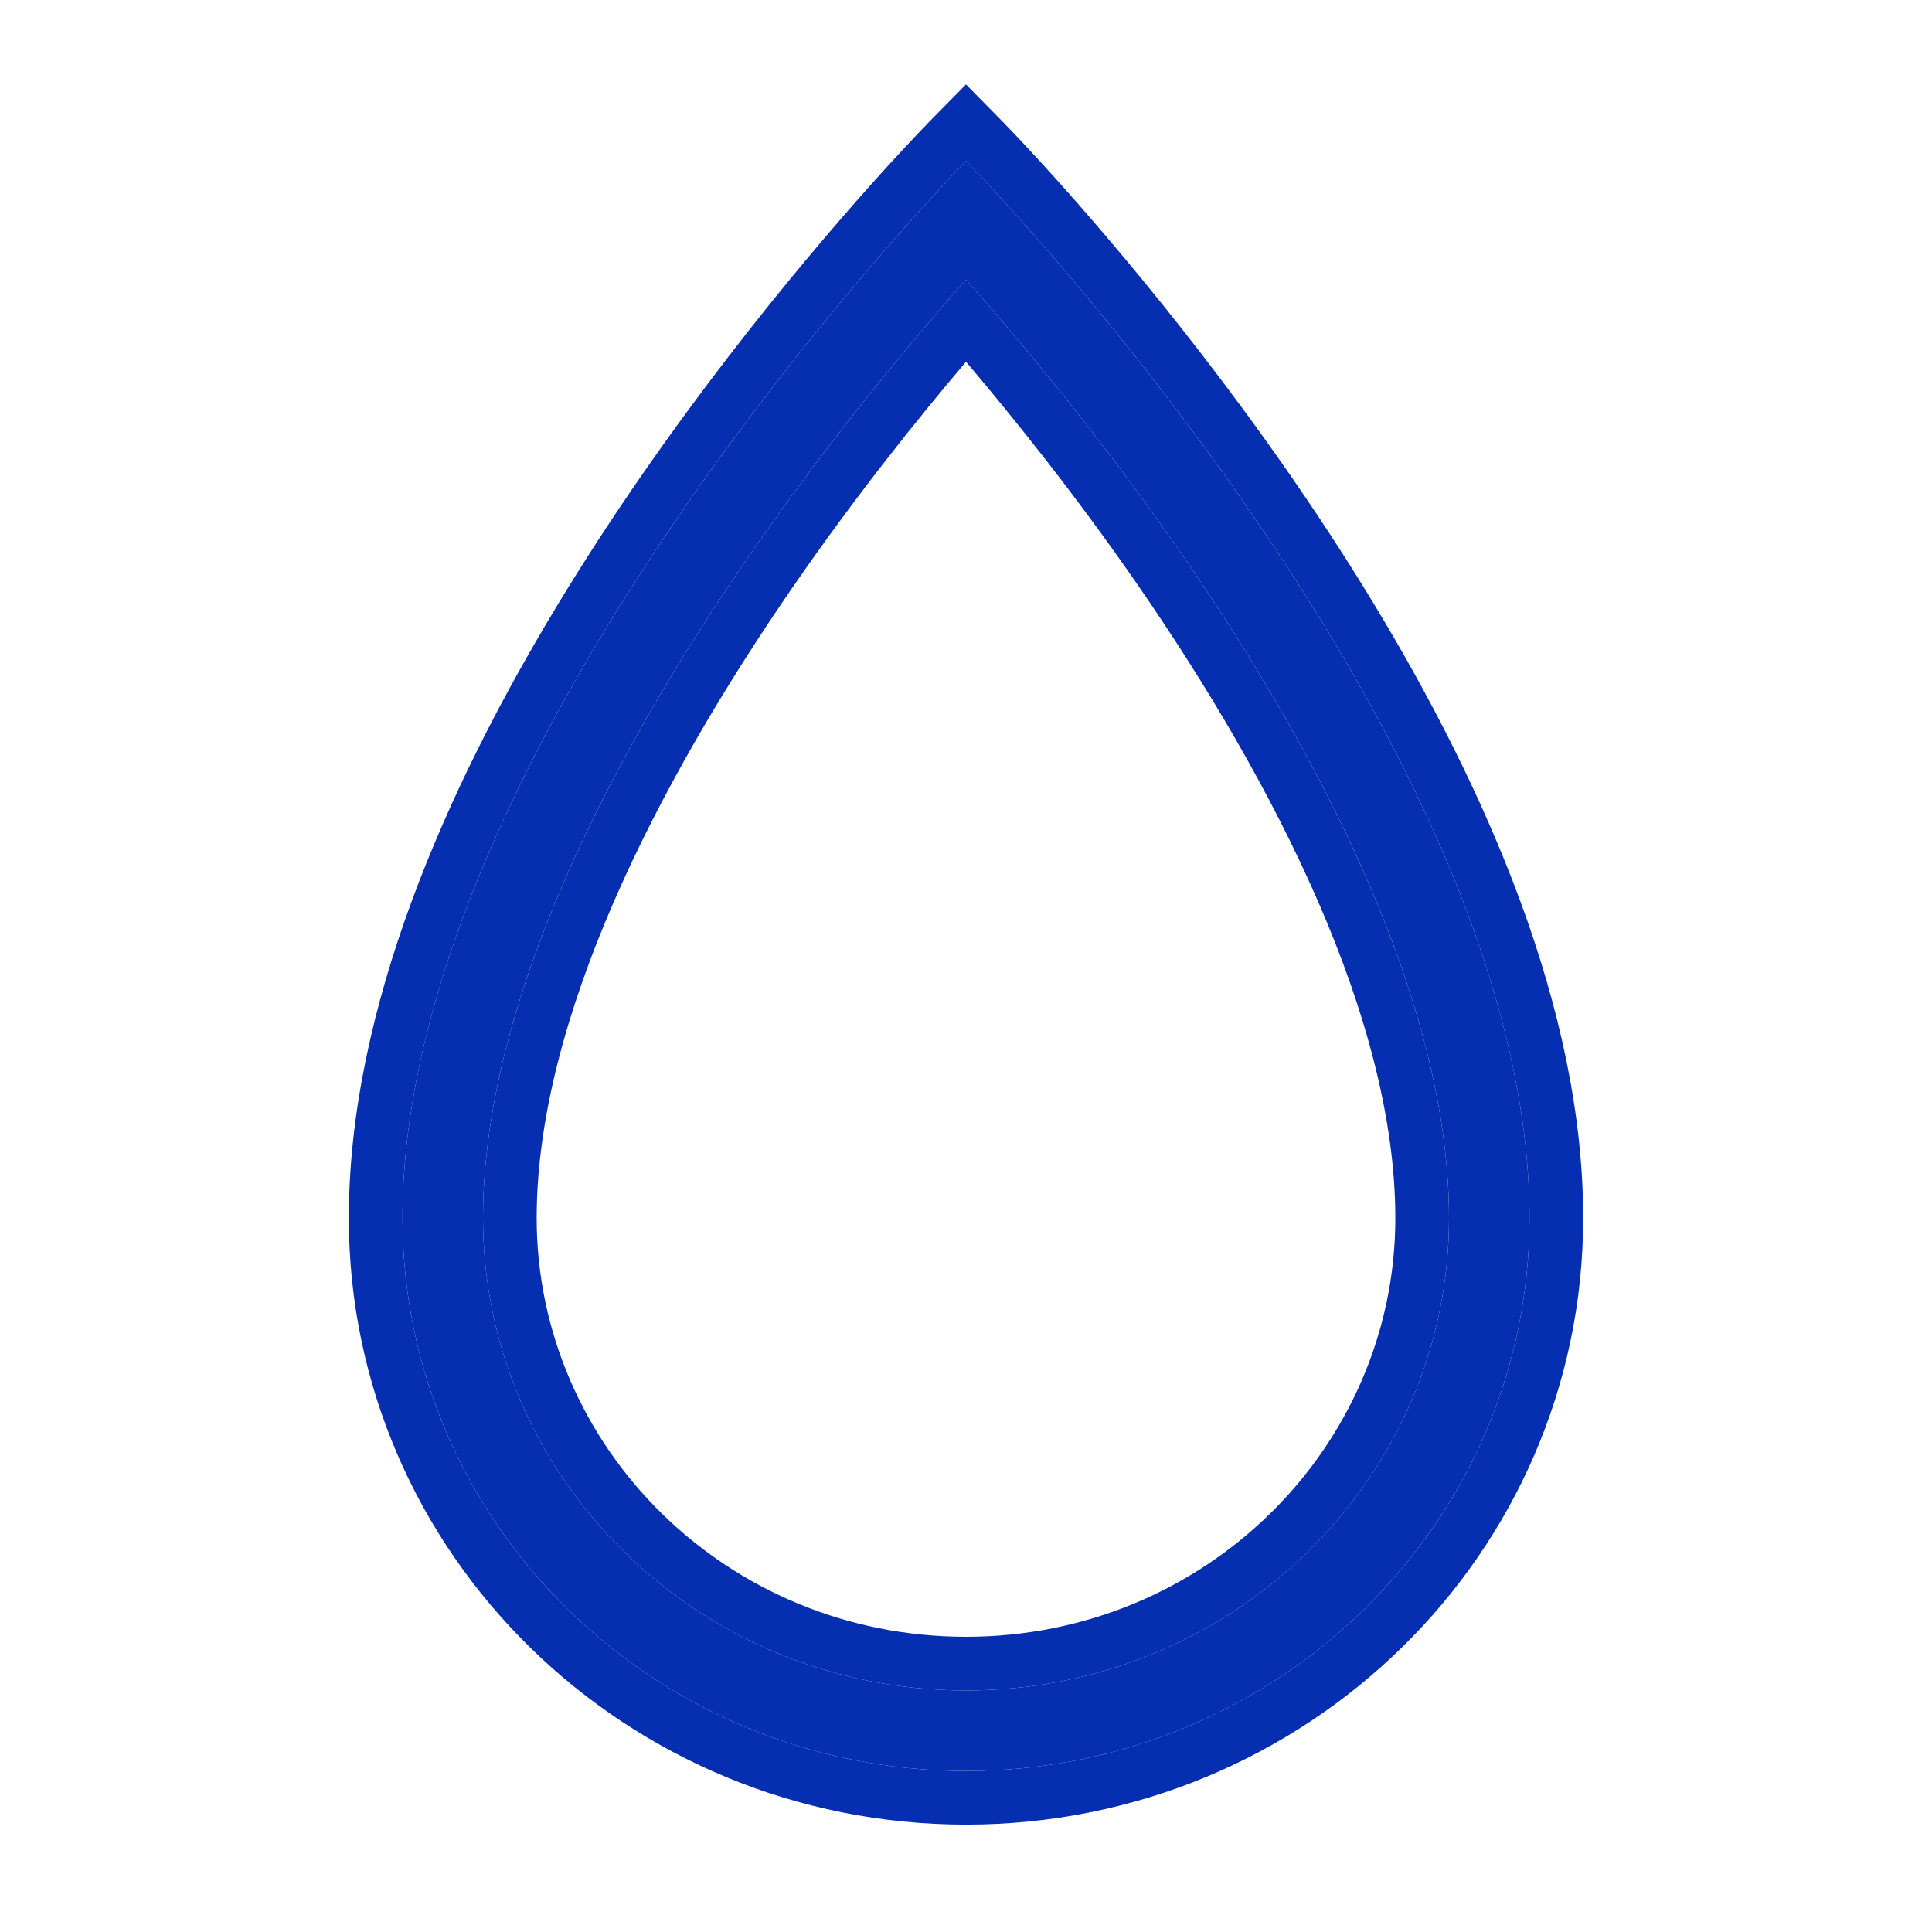
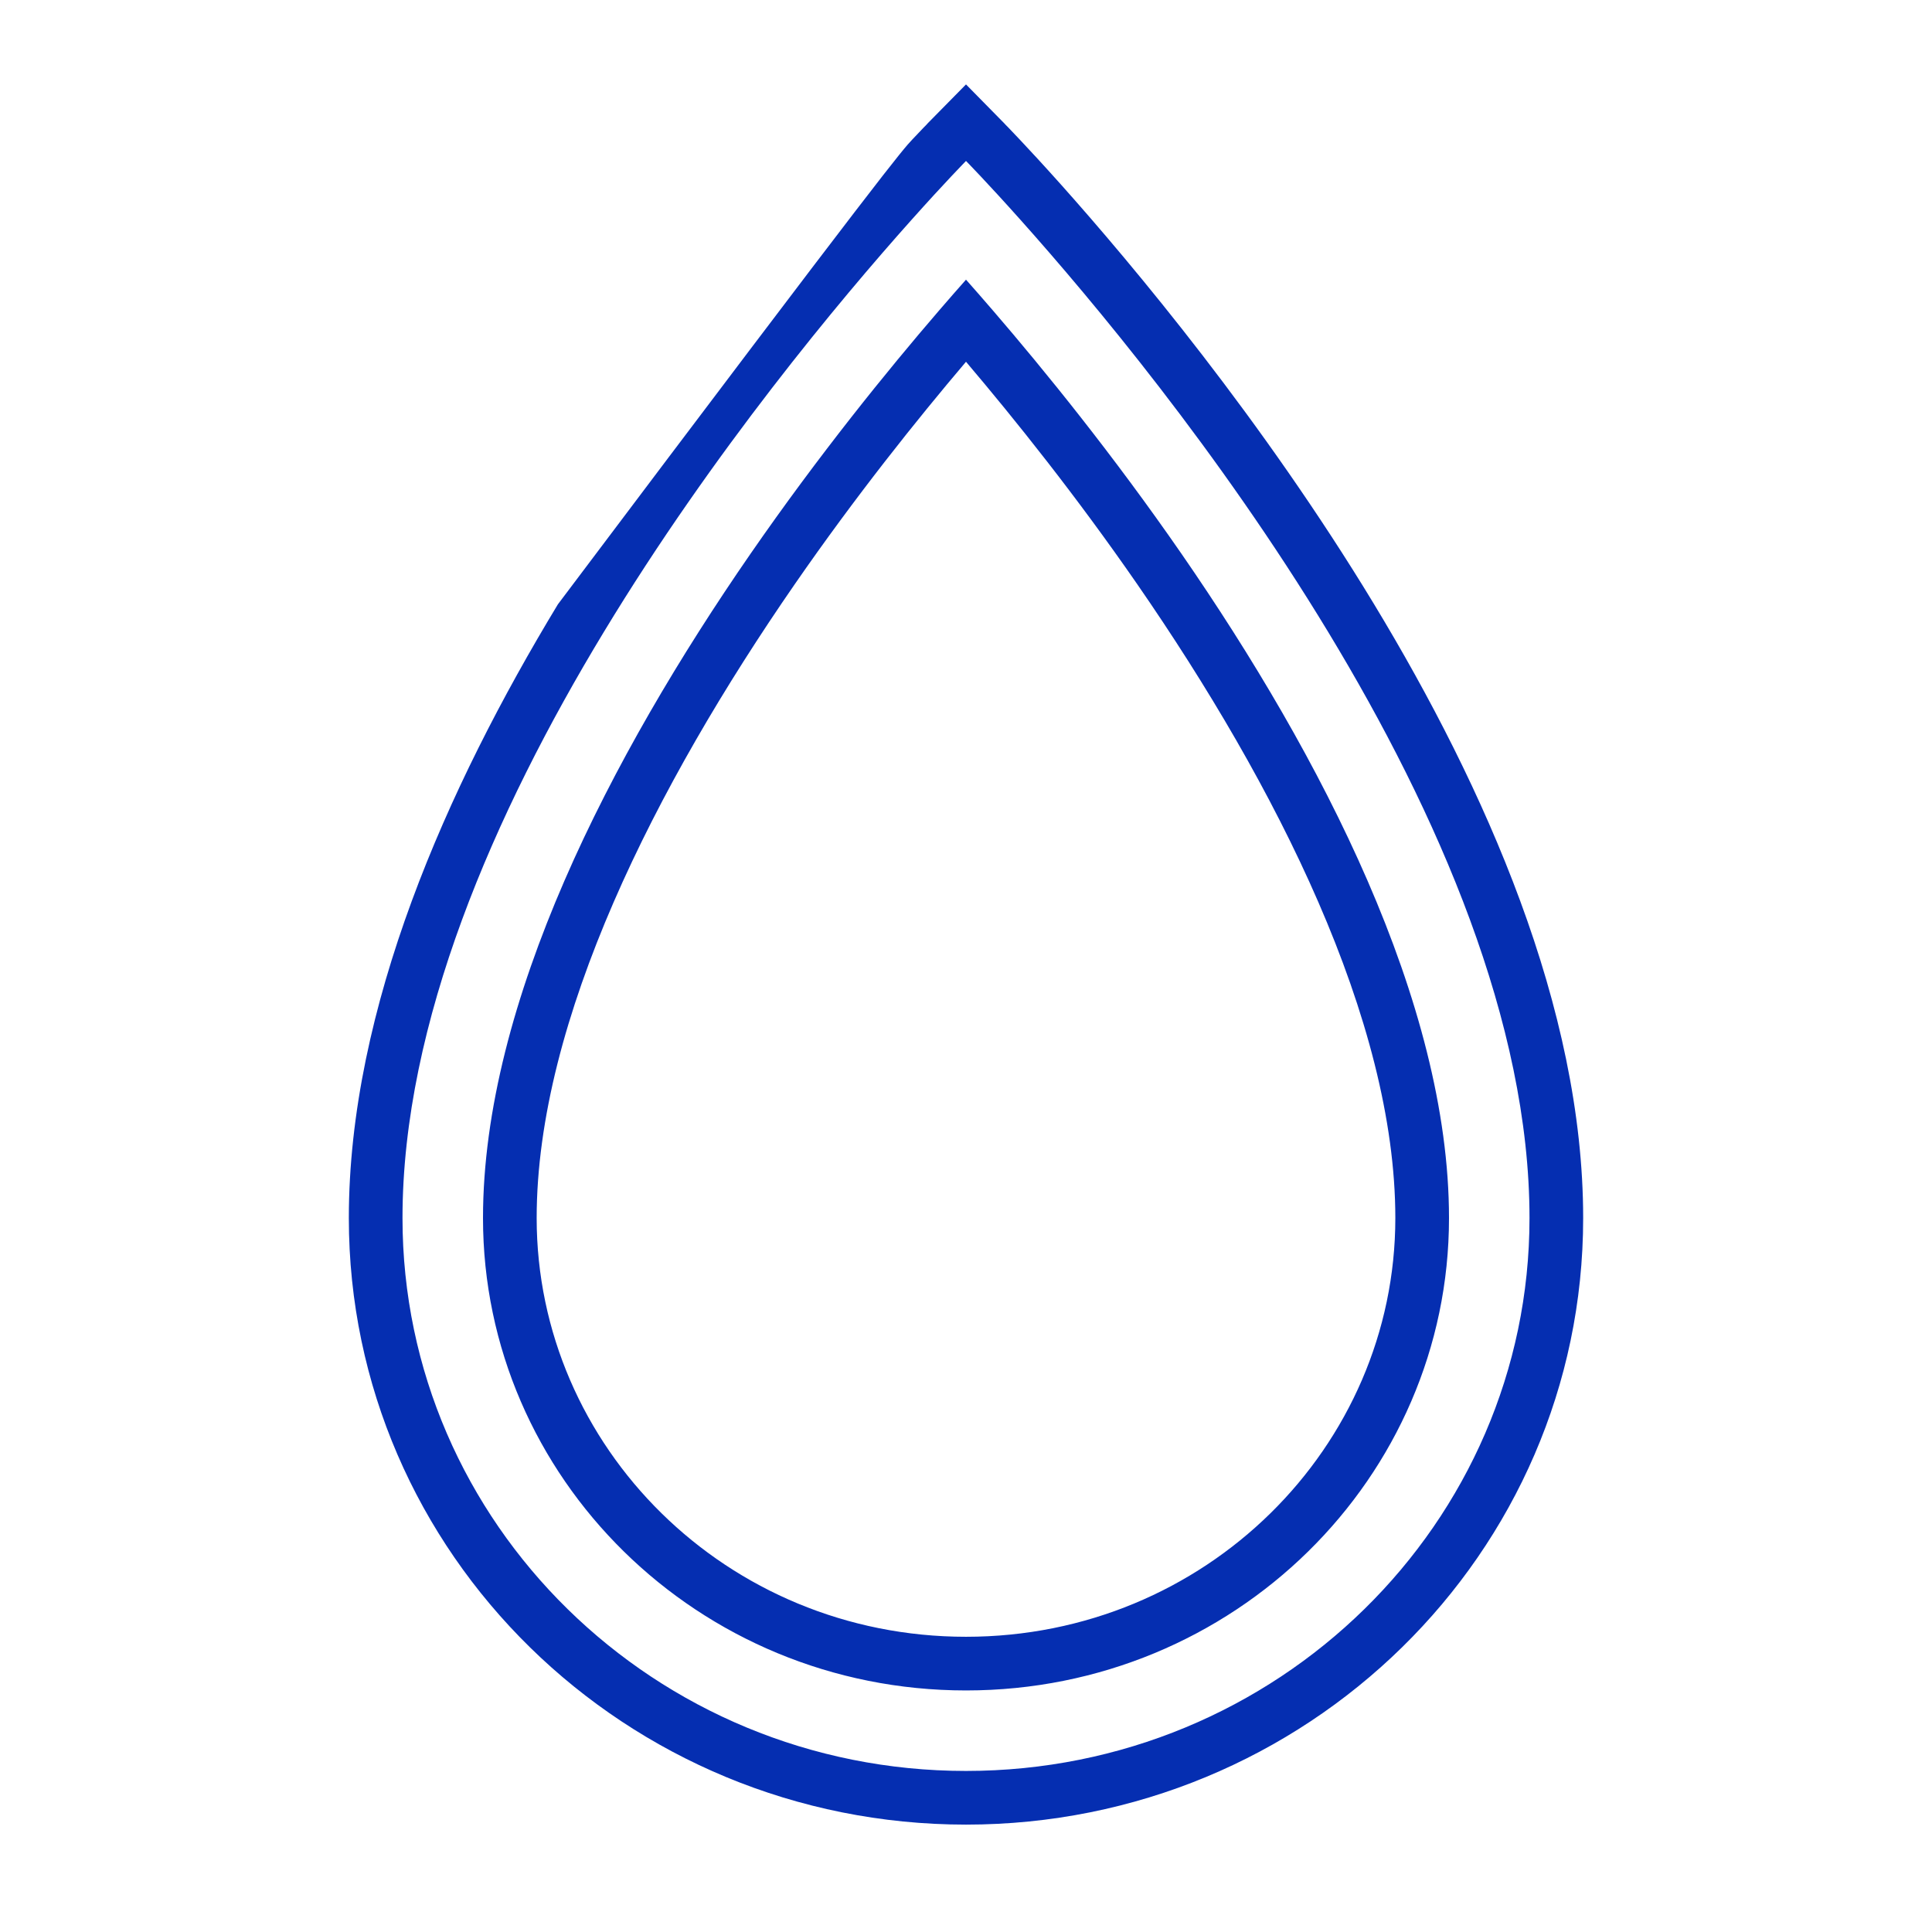
<svg xmlns="http://www.w3.org/2000/svg" width="36" height="36" viewBox="0 0 36 36" fill="none">
-   <path fill-rule="evenodd" clip-rule="evenodd" d="M18 31.499C22.997 31.499 27 27.531 27 22.696C27 18.679 24.617 14.082 22.016 10.32C20.741 8.476 19.464 6.902 18.504 5.788C18.324 5.579 18.155 5.386 18 5.212C17.845 5.386 17.676 5.579 17.496 5.788C16.536 6.902 15.259 8.476 13.984 10.32C11.383 14.082 9 18.679 9 22.696C9 27.531 13.002 31.499 18 31.499ZM16.98 4.102C14.342 7.056 7.5 15.419 7.5 22.696C7.5 28.387 12.201 32.999 18 32.999C23.799 32.999 28.5 28.387 28.5 22.696C28.5 15.419 21.658 7.056 19.02 4.102C18.39 3.396 18 2.999 18 2.999C18 2.999 17.61 3.396 16.98 4.102Z" fill="#052EB1" />
-   <path d="M18.713 2.298H18.714V2.299L18.72 2.305C18.723 2.309 18.728 2.314 18.734 2.321C18.747 2.334 18.767 2.354 18.791 2.379C18.84 2.43 18.911 2.504 19.002 2.601C19.184 2.794 19.445 3.076 19.767 3.436C21.107 4.937 23.52 7.817 25.605 11.26C27.673 14.677 29.5 18.78 29.5 22.697C29.5 28.957 24.333 33.999 18 33.999C11.667 33.999 6.5 28.957 6.5 22.697C6.5 18.78 8.327 14.677 10.396 11.26C12.48 7.817 14.893 4.937 16.233 3.436C16.555 3.076 16.816 2.794 16.998 2.601C17.089 2.504 17.16 2.43 17.209 2.379C17.233 2.354 17.253 2.334 17.266 2.321C17.272 2.314 17.277 2.309 17.28 2.305L17.286 2.299V2.298L18 1.573L18.713 2.298ZM18 2.999C18 2.999 17.61 3.396 16.98 4.102C14.341 7.056 7.5 15.419 7.5 22.697C7.5 28.387 12.201 32.999 18 32.999C23.799 32.999 28.5 28.387 28.5 22.697C28.5 15.419 21.659 7.056 19.02 4.102C18.39 3.396 18 2.999 18 2.999ZM18.504 5.788C19.463 6.902 20.741 8.476 22.016 10.32C24.616 14.082 27 18.679 27 22.697C27 27.532 22.997 31.499 18 31.499C13.003 31.499 9 27.532 9 22.697C9 18.679 11.384 14.082 13.984 10.32C15.259 8.476 16.537 6.902 17.496 5.788C17.676 5.579 17.845 5.386 18 5.211C18.155 5.386 18.324 5.579 18.504 5.788ZM18 6.741C17.092 7.811 15.947 9.24 14.807 10.889C12.222 14.628 10 19.006 10 22.697C10 26.962 13.538 30.499 18 30.499C22.462 30.499 26 26.962 26 22.697C26 19.006 23.778 14.628 21.193 10.889C20.053 9.24 18.908 7.811 18 6.741Z" fill="#052EB1" />
+   <path d="M18.713 2.298H18.714V2.299L18.72 2.305C18.723 2.309 18.728 2.314 18.734 2.321C18.747 2.334 18.767 2.354 18.791 2.379C18.84 2.43 18.911 2.504 19.002 2.601C19.184 2.794 19.445 3.076 19.767 3.436C21.107 4.937 23.52 7.817 25.605 11.26C27.673 14.677 29.5 18.78 29.5 22.697C29.5 28.957 24.333 33.999 18 33.999C11.667 33.999 6.5 28.957 6.5 22.697C6.5 18.78 8.327 14.677 10.396 11.26C16.555 3.076 16.816 2.794 16.998 2.601C17.089 2.504 17.16 2.43 17.209 2.379C17.233 2.354 17.253 2.334 17.266 2.321C17.272 2.314 17.277 2.309 17.28 2.305L17.286 2.299V2.298L18 1.573L18.713 2.298ZM18 2.999C18 2.999 17.61 3.396 16.98 4.102C14.341 7.056 7.5 15.419 7.5 22.697C7.5 28.387 12.201 32.999 18 32.999C23.799 32.999 28.5 28.387 28.5 22.697C28.5 15.419 21.659 7.056 19.02 4.102C18.39 3.396 18 2.999 18 2.999ZM18.504 5.788C19.463 6.902 20.741 8.476 22.016 10.32C24.616 14.082 27 18.679 27 22.697C27 27.532 22.997 31.499 18 31.499C13.003 31.499 9 27.532 9 22.697C9 18.679 11.384 14.082 13.984 10.32C15.259 8.476 16.537 6.902 17.496 5.788C17.676 5.579 17.845 5.386 18 5.211C18.155 5.386 18.324 5.579 18.504 5.788ZM18 6.741C17.092 7.811 15.947 9.24 14.807 10.889C12.222 14.628 10 19.006 10 22.697C10 26.962 13.538 30.499 18 30.499C22.462 30.499 26 26.962 26 22.697C26 19.006 23.778 14.628 21.193 10.889C20.053 9.24 18.908 7.811 18 6.741Z" fill="#052EB1" />
</svg>